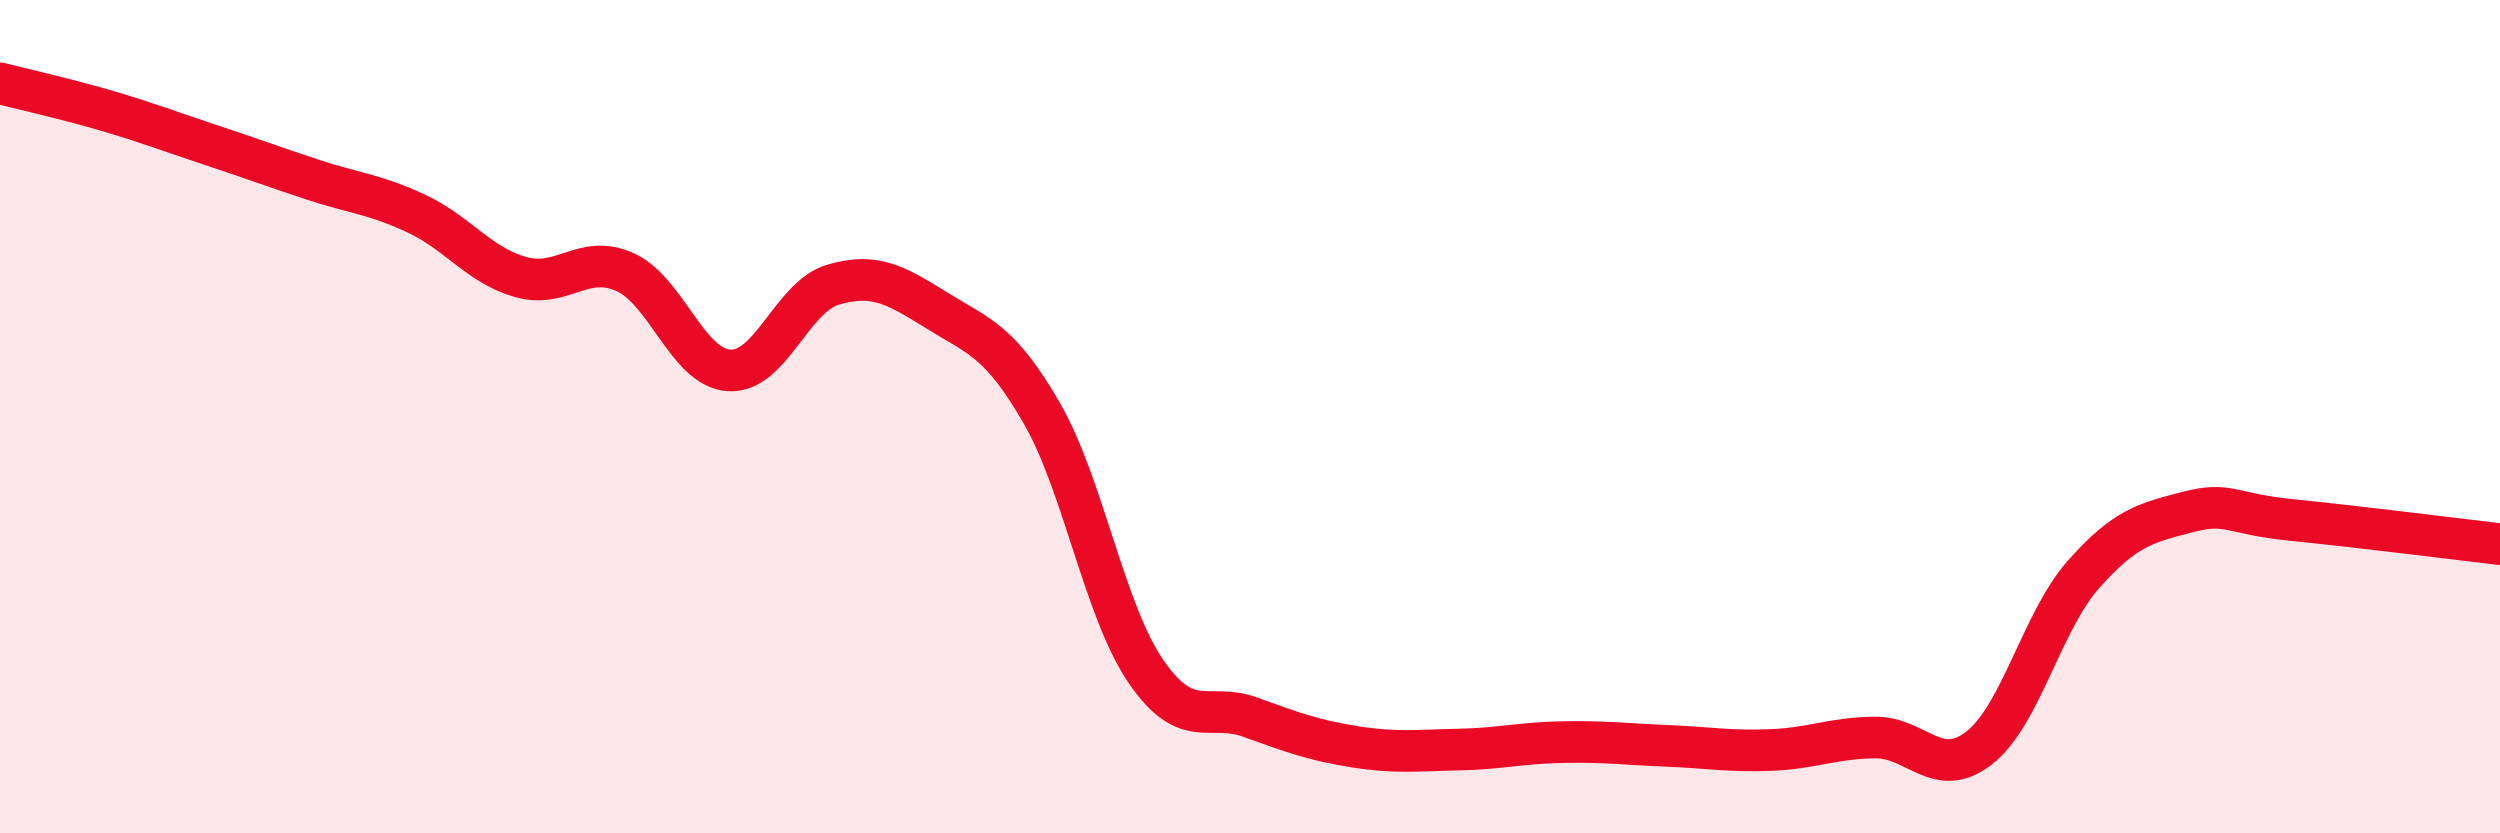
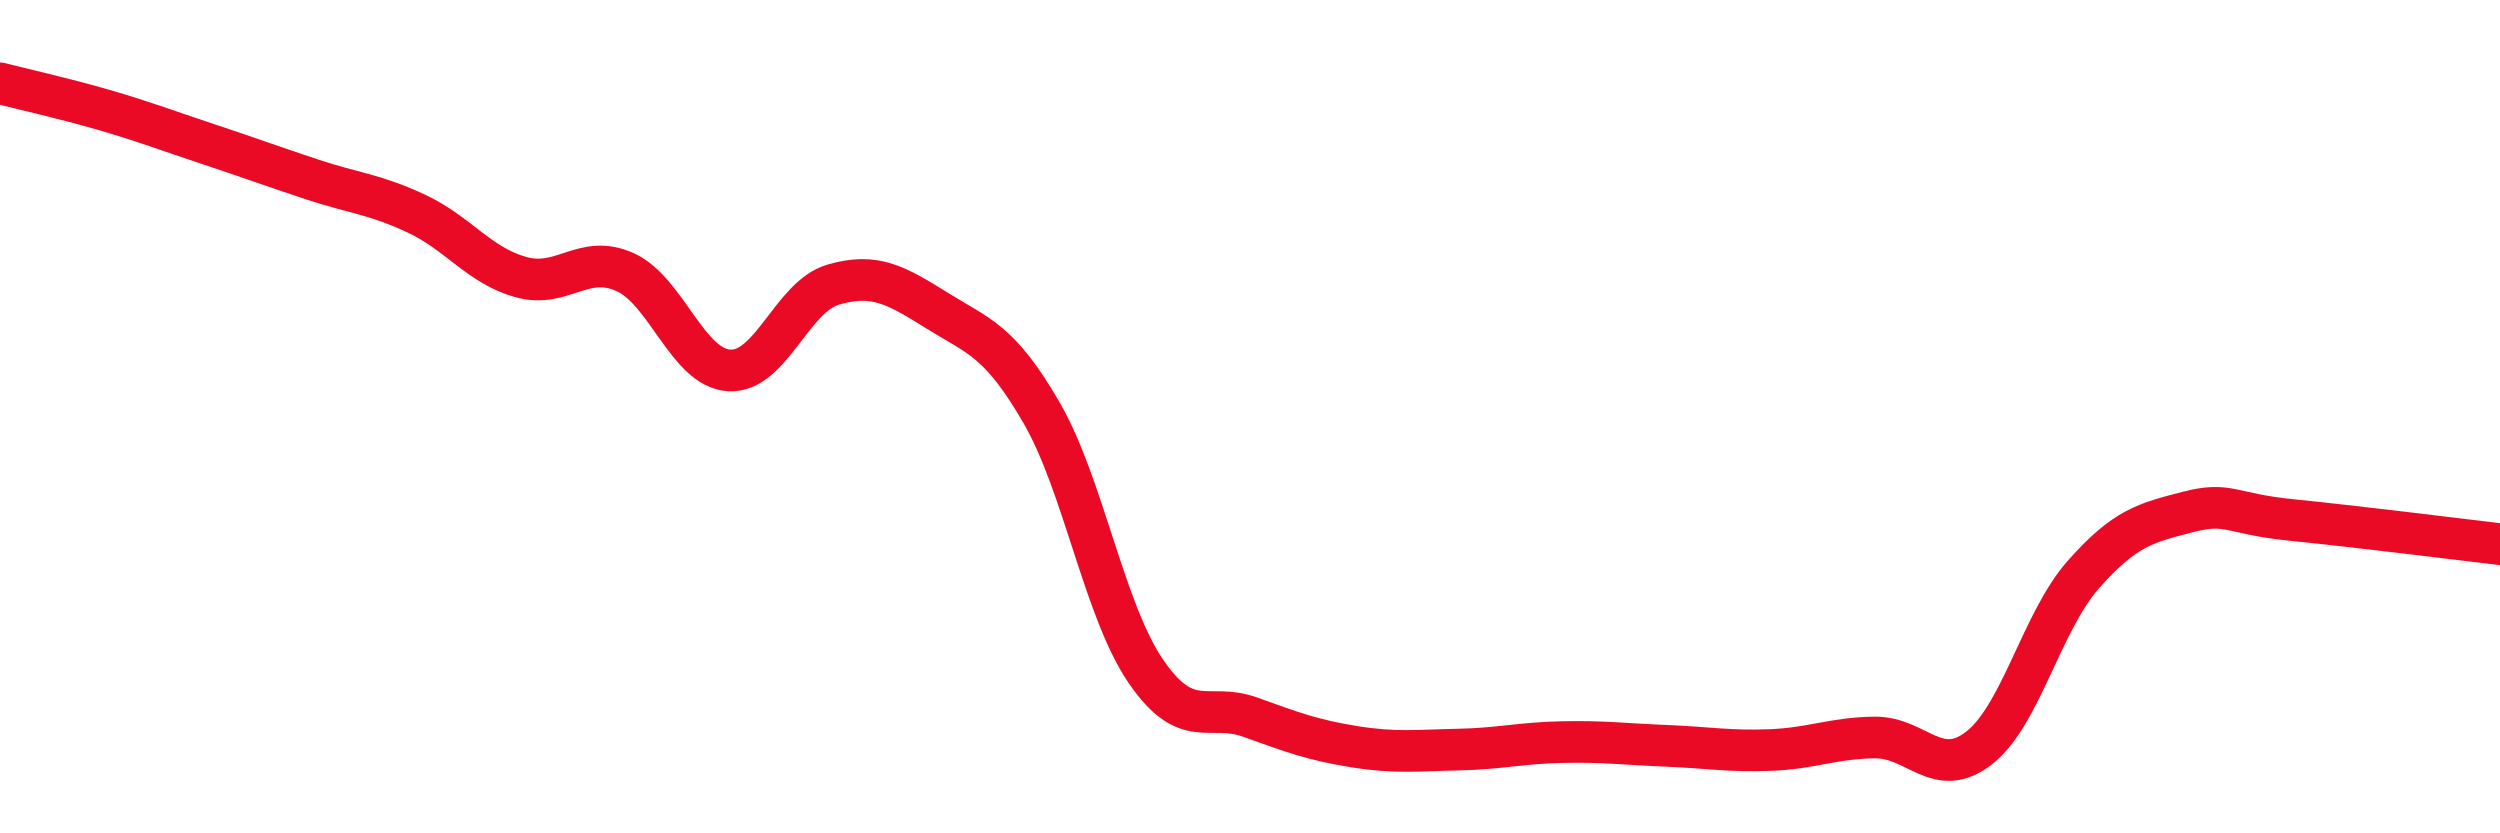
<svg xmlns="http://www.w3.org/2000/svg" width="60" height="20" viewBox="0 0 60 20">
-   <path d="M 0,2 C 0.5,2.13 1.5,2.35 2.5,2.64 C 3.5,2.93 4,3.13 5,3.46 C 6,3.79 6.5,3.98 7.5,4.31 C 8.5,4.64 9,4.66 10,5.13 C 11,5.6 11.5,6.37 12.5,6.65 C 13.5,6.93 14,6.08 15,6.53 C 16,6.98 16.5,8.83 17.5,8.89 C 18.5,8.95 19,7.12 20,6.83 C 21,6.54 21.5,6.84 22.5,7.46 C 23.5,8.08 24,8.18 25,9.91 C 26,11.64 26.5,14.65 27.5,16.11 C 28.5,17.57 29,16.85 30,17.21 C 31,17.57 31.5,17.76 32.5,17.92 C 33.5,18.08 34,18.01 35,17.99 C 36,17.97 36.5,17.83 37.5,17.81 C 38.5,17.79 39,17.86 40,17.9 C 41,17.94 41.5,18.04 42.5,18 C 43.5,17.96 44,17.71 45,17.7 C 46,17.69 46.5,18.73 47.5,17.95 C 48.5,17.17 49,14.92 50,13.79 C 51,12.66 51.5,12.55 52.5,12.29 C 53.5,12.03 53.5,12.33 55,12.48 C 56.5,12.63 59,12.94 60,13.06L60 20L0 20Z" fill="#EB0A25" opacity="0.1" stroke-linecap="round" stroke-linejoin="round" />
  <path d="M 0,2 C 0.5,2.13 1.5,2.35 2.5,2.64 C 3.5,2.93 4,3.13 5,3.46 C 6,3.79 6.5,3.98 7.5,4.31 C 8.5,4.64 9,4.66 10,5.13 C 11,5.6 11.5,6.37 12.5,6.65 C 13.5,6.93 14,6.08 15,6.53 C 16,6.98 16.5,8.83 17.5,8.89 C 18.5,8.95 19,7.12 20,6.83 C 21,6.54 21.5,6.84 22.5,7.46 C 23.5,8.08 24,8.18 25,9.91 C 26,11.64 26.5,14.65 27.5,16.11 C 28.5,17.57 29,16.85 30,17.21 C 31,17.57 31.5,17.76 32.5,17.92 C 33.5,18.08 34,18.01 35,17.99 C 36,17.97 36.5,17.83 37.5,17.81 C 38.5,17.79 39,17.86 40,17.9 C 41,17.94 41.5,18.04 42.5,18 C 43.5,17.96 44,17.71 45,17.7 C 46,17.69 46.5,18.73 47.5,17.95 C 48.5,17.17 49,14.92 50,13.79 C 51,12.66 51.5,12.55 52.5,12.29 C 53.5,12.03 53.5,12.33 55,12.48 C 56.5,12.63 59,12.94 60,13.06" stroke="#EB0A25" stroke-width="1" fill="none" stroke-linecap="round" stroke-linejoin="round" />
</svg>